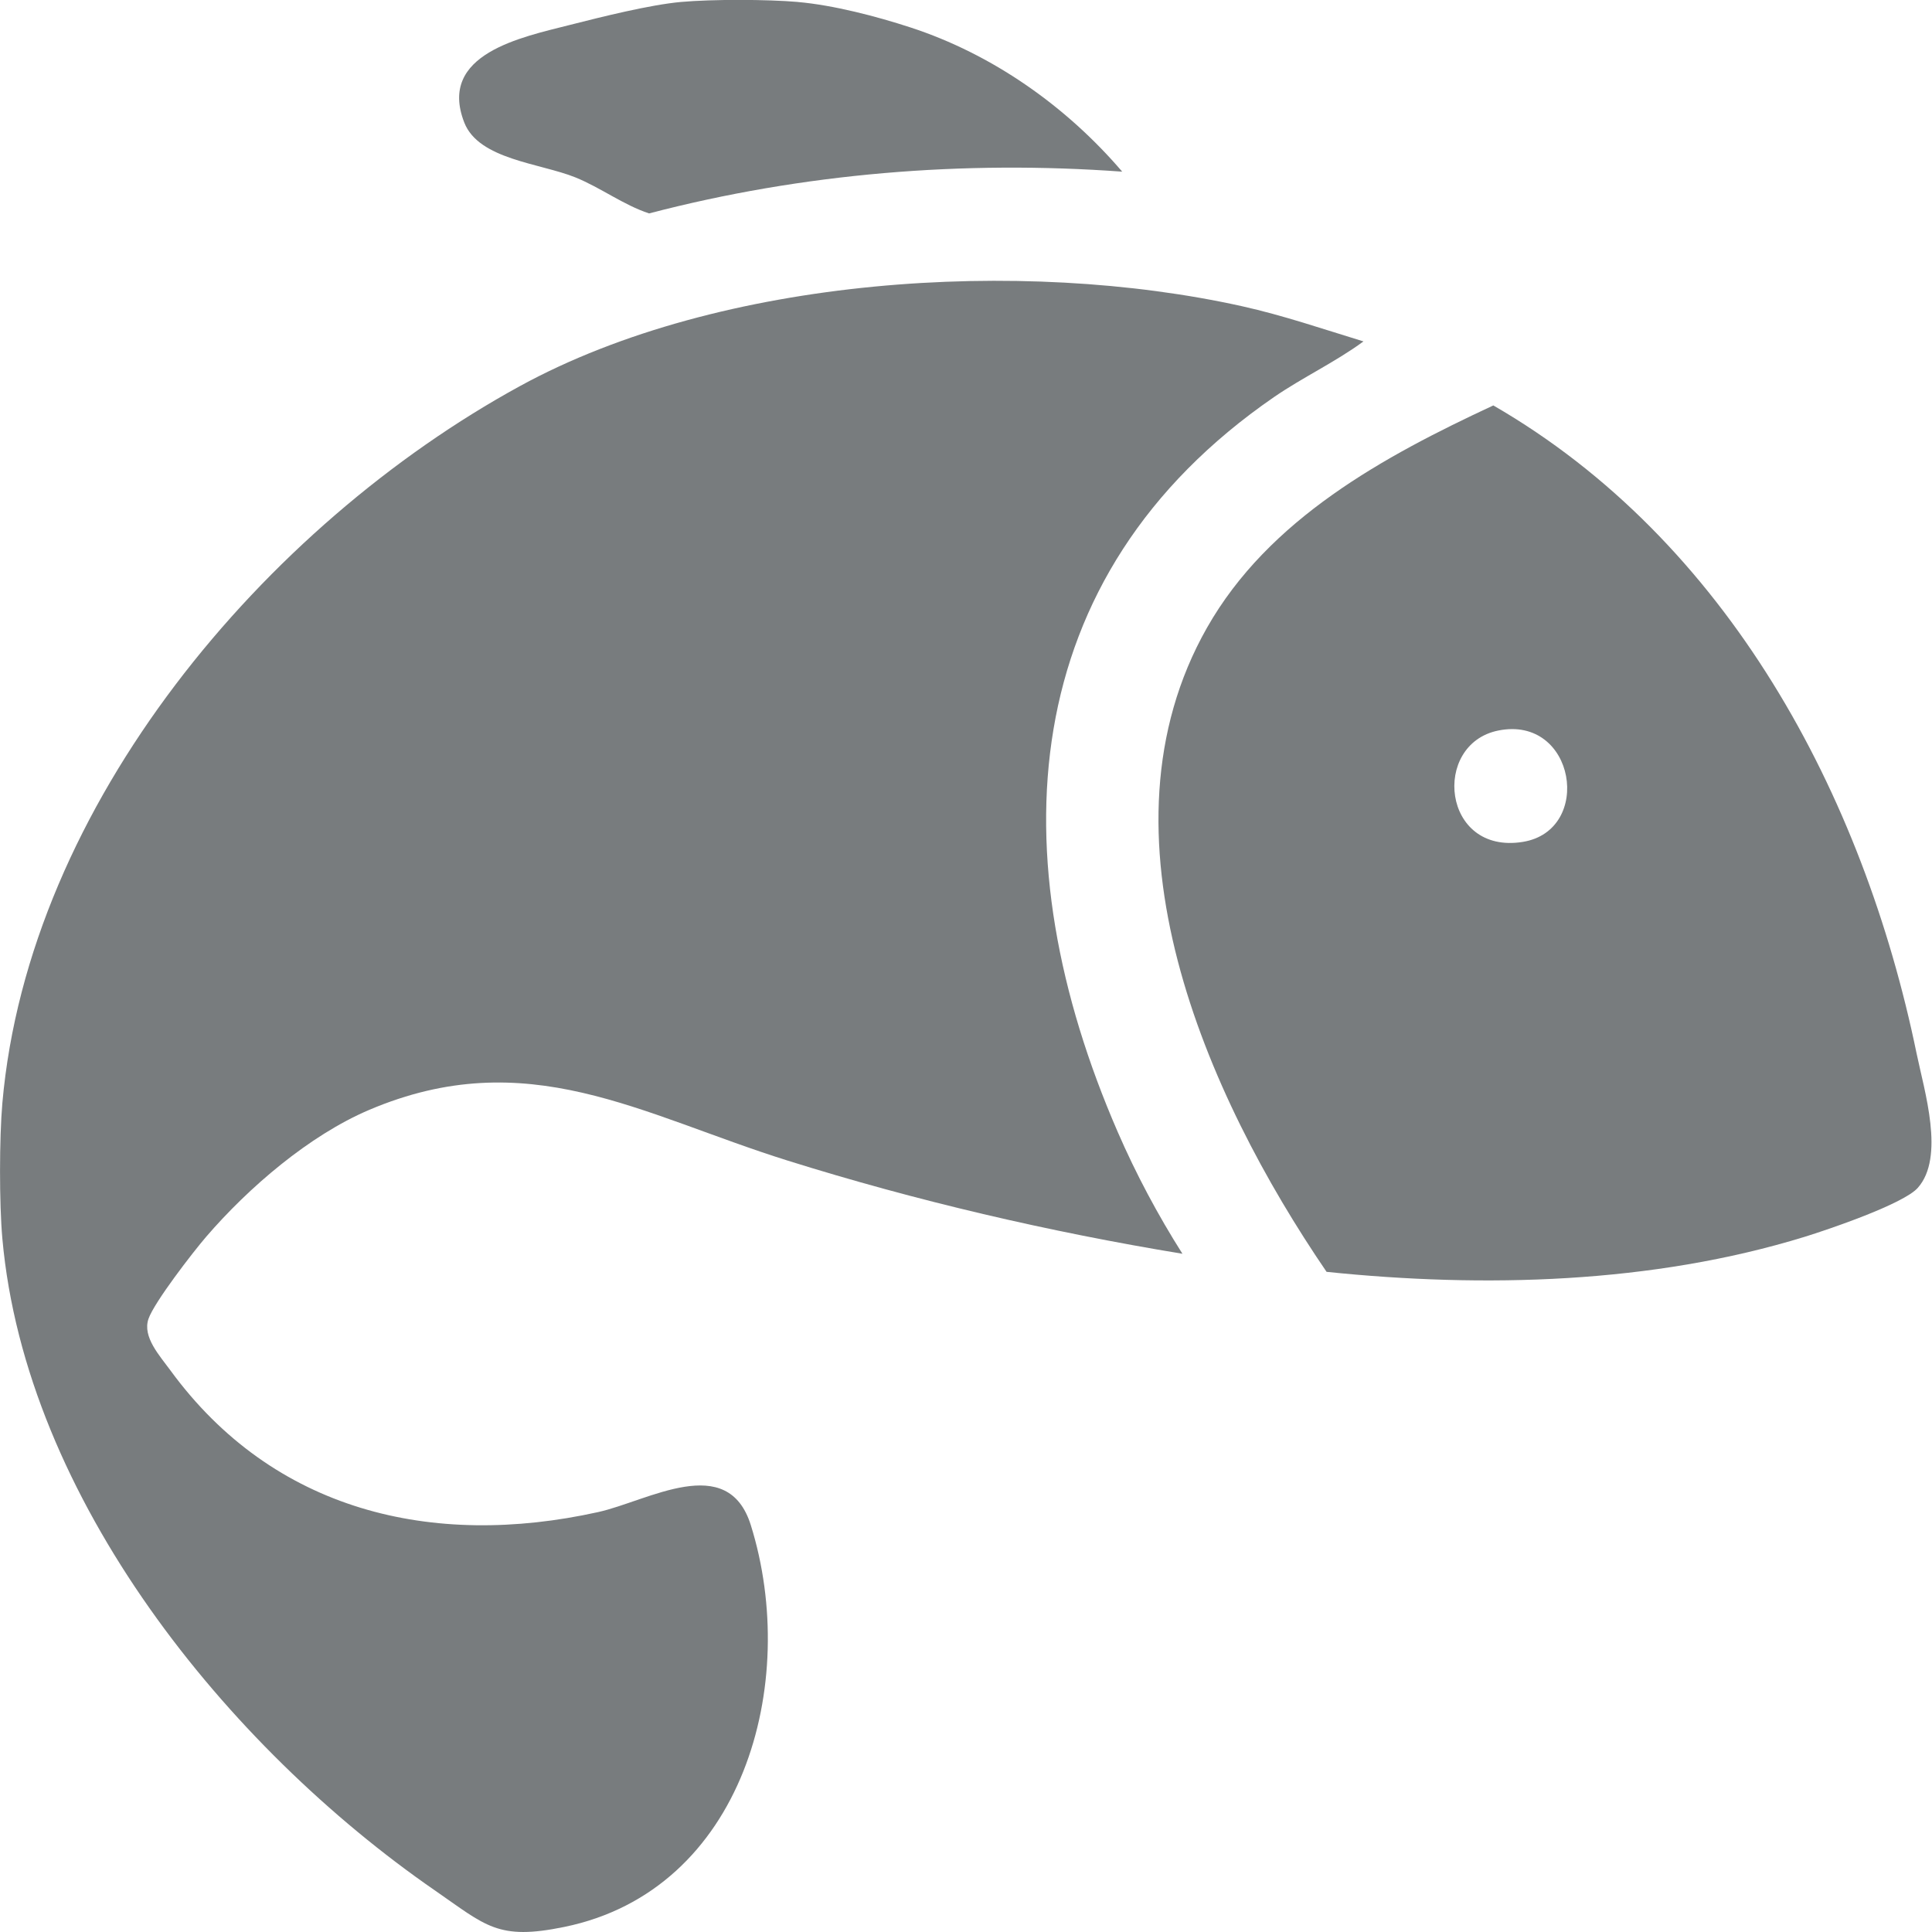
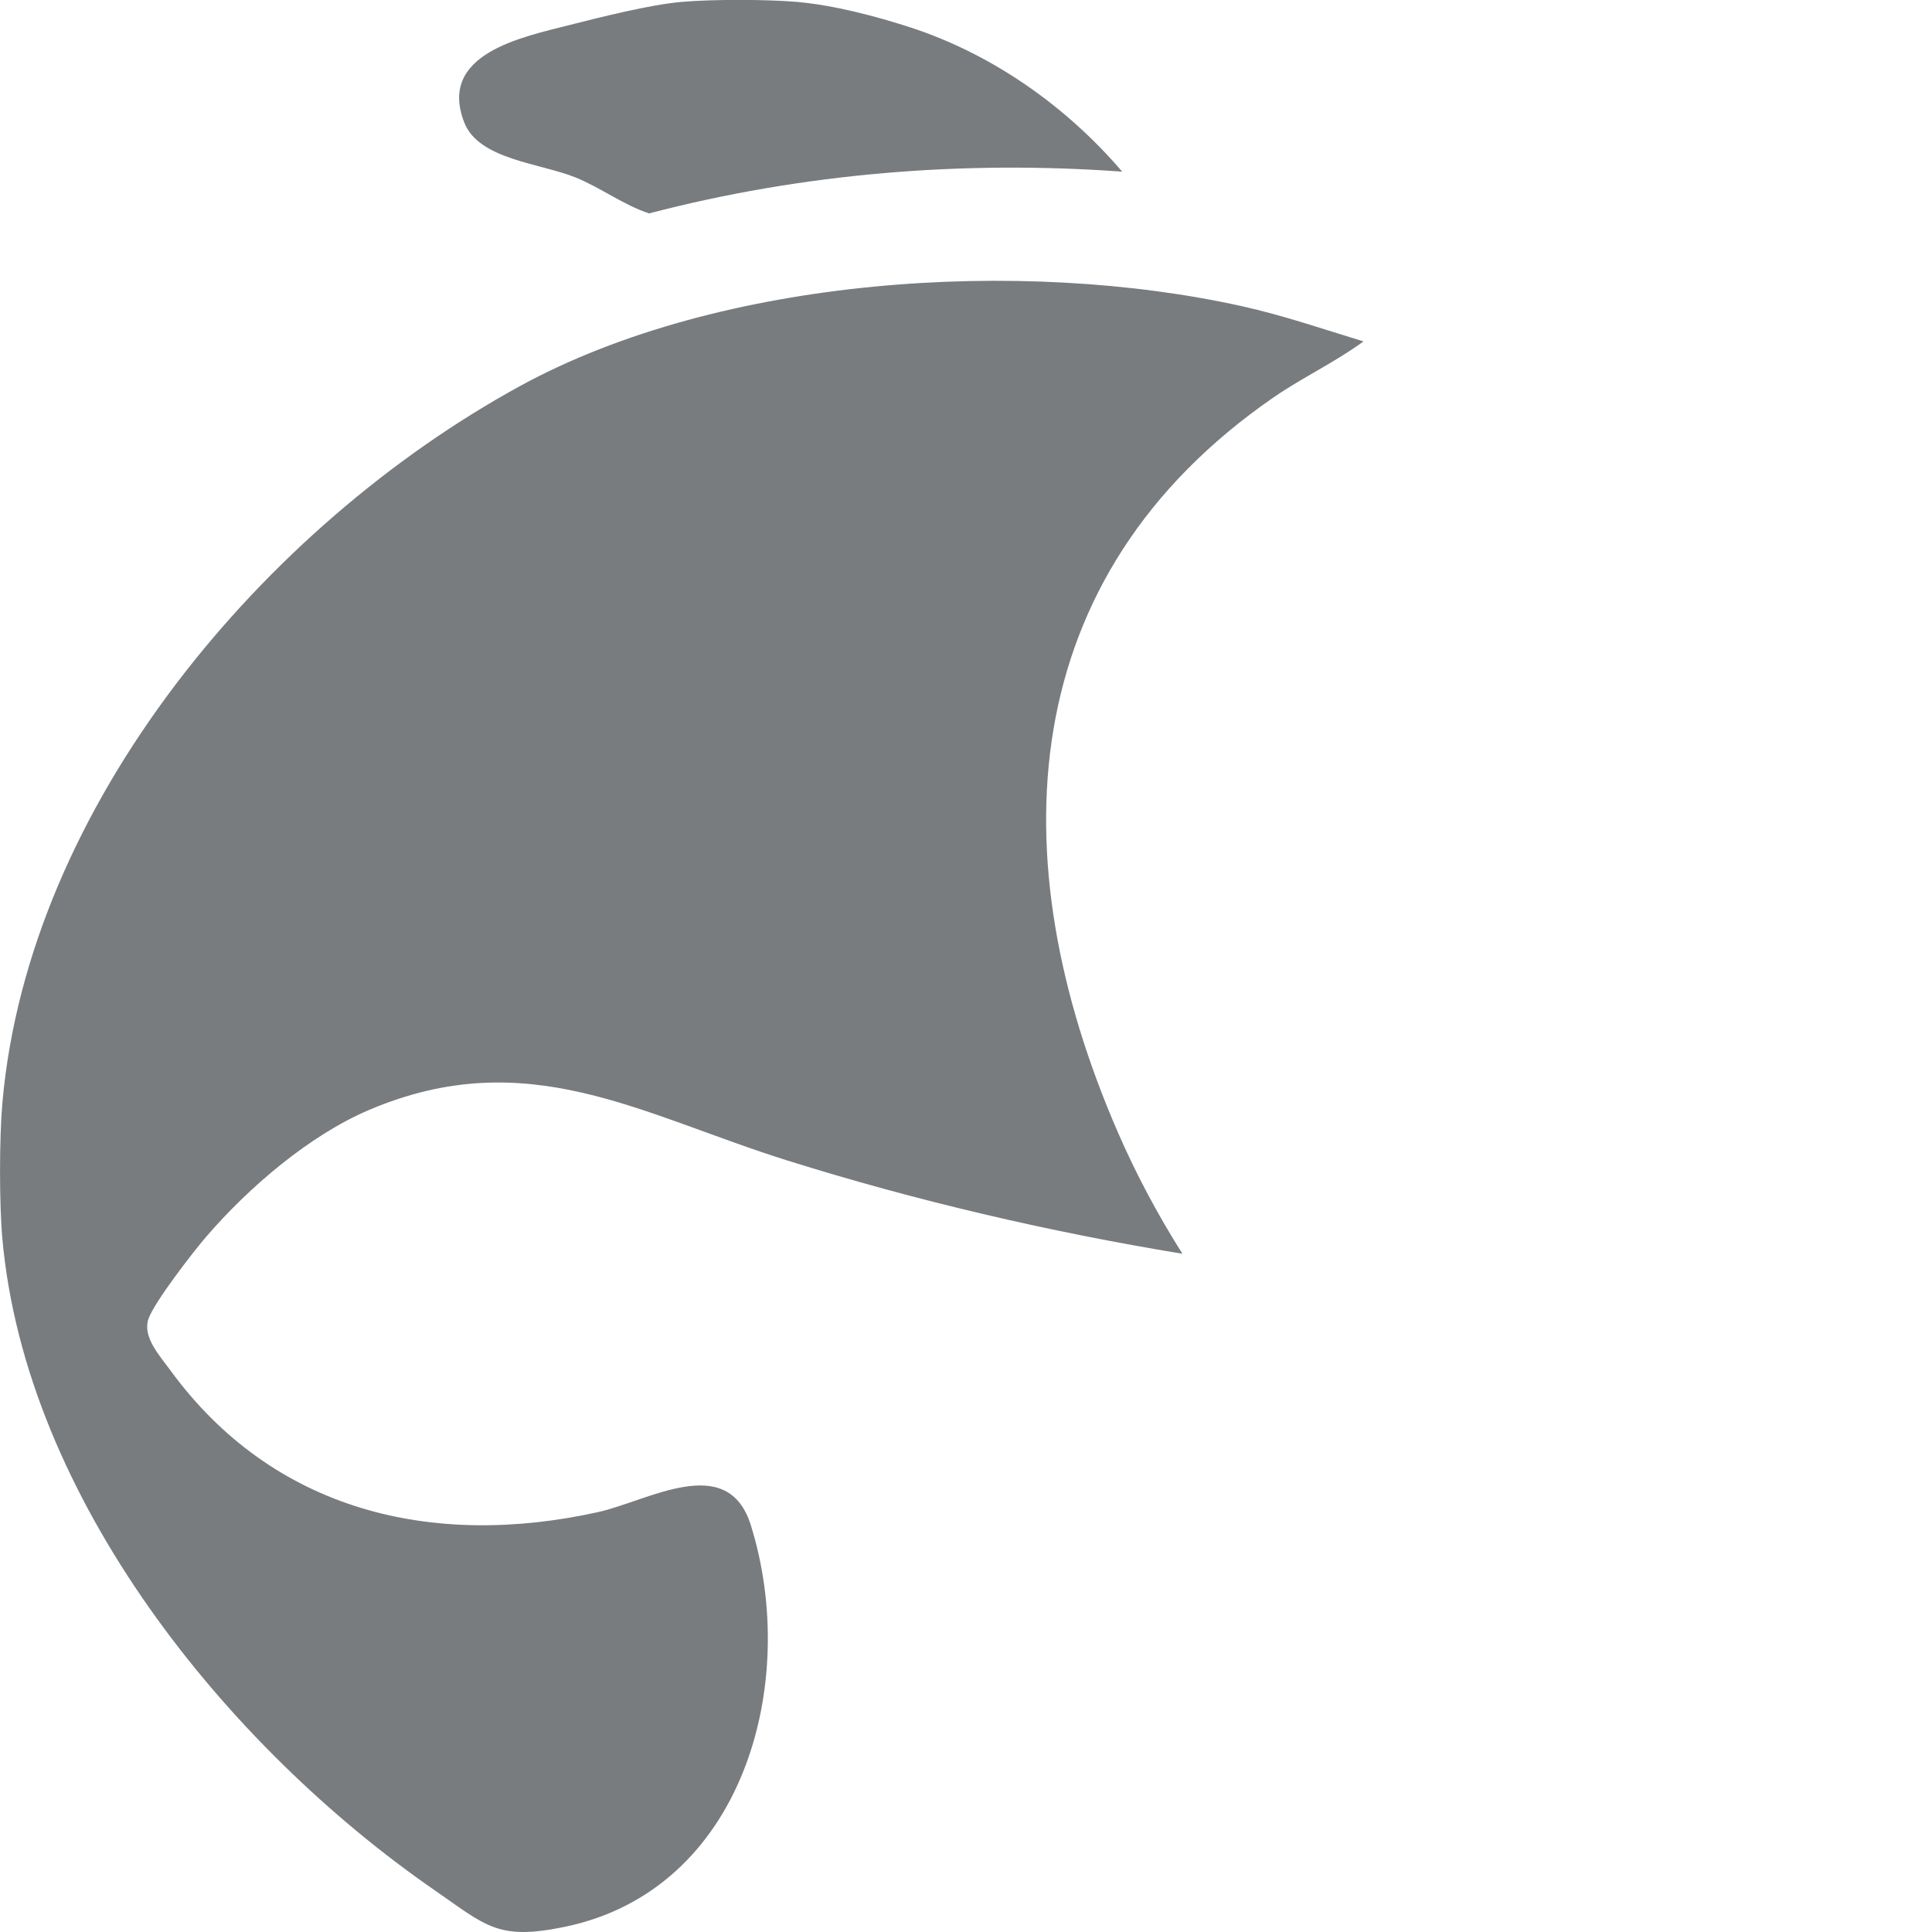
<svg xmlns="http://www.w3.org/2000/svg" width="80" height="80" viewBox="0 0 80 80" fill="none">
  <g clip-path="url(#clip0_30_226)">
    <path d="M0.098 45.673C1.183 33.303 10.977 21.756 21.537 15.983C29.834 11.448 42.309 10.652 51.434 12.681C53.142 13.061 54.792 13.628 56.458 14.137C55.286 14.998 53.956 15.616 52.754 16.442C41.967 23.873 41.352 35.528 46.282 46.87C47.041 48.618 47.944 50.308 48.962 51.916C43.437 51.006 37.946 49.728 32.606 48.055C26.53 46.151 21.829 43.179 15.29 45.957C12.802 47.014 10.287 49.177 8.531 51.219C7.99 51.847 6.378 53.933 6.147 54.615C5.894 55.359 6.605 56.127 7.056 56.744C11.315 62.572 17.891 64.132 24.764 62.613C26.839 62.154 30.134 60.096 31.09 63.154C33.134 69.694 30.785 78.271 23.362 79.791C20.607 80.357 20.131 79.746 18 78.273C9.411 72.337 1.062 62.05 0.098 51.292C-0.033 49.83 -0.029 47.135 0.098 45.671V45.673Z" fill="#787C7E" />
    <path d="M33.04 0.083C34.504 0.211 36.285 0.674 37.691 1.133C41.097 2.242 44.157 4.405 46.468 7.108C39.9 6.631 33.255 7.169 26.877 8.837C25.815 8.487 24.876 7.771 23.827 7.346C22.369 6.756 19.827 6.61 19.226 5.077C18.11 2.225 21.61 1.539 23.606 1.03C24.908 0.699 26.908 0.198 28.199 0.081C29.49 -0.035 31.77 -0.029 33.038 0.081L33.04 0.083Z" fill="#787C7E" />
-     <path d="M54.93 52.664C49.934 45.344 45.143 34.521 49.976 25.998C52.535 21.485 57.297 18.901 61.835 16.788C71.526 22.386 77.151 32.898 79.36 43.612C79.685 45.187 80.544 47.915 79.41 49.188C78.813 49.857 75.716 50.908 74.723 51.215C68.418 53.155 61.452 53.34 54.928 52.664H54.93ZM62.036 30.251C59.27 30.812 59.708 35.403 63.056 34.861C65.988 34.385 65.239 29.601 62.036 30.251Z" fill="#787C7E" />
  </g>
  <defs>
    <clipPath id="clip0_30_226">
      <rect width="79.979" height="80" fill="white" />
    </clipPath>
  </defs>
</svg>